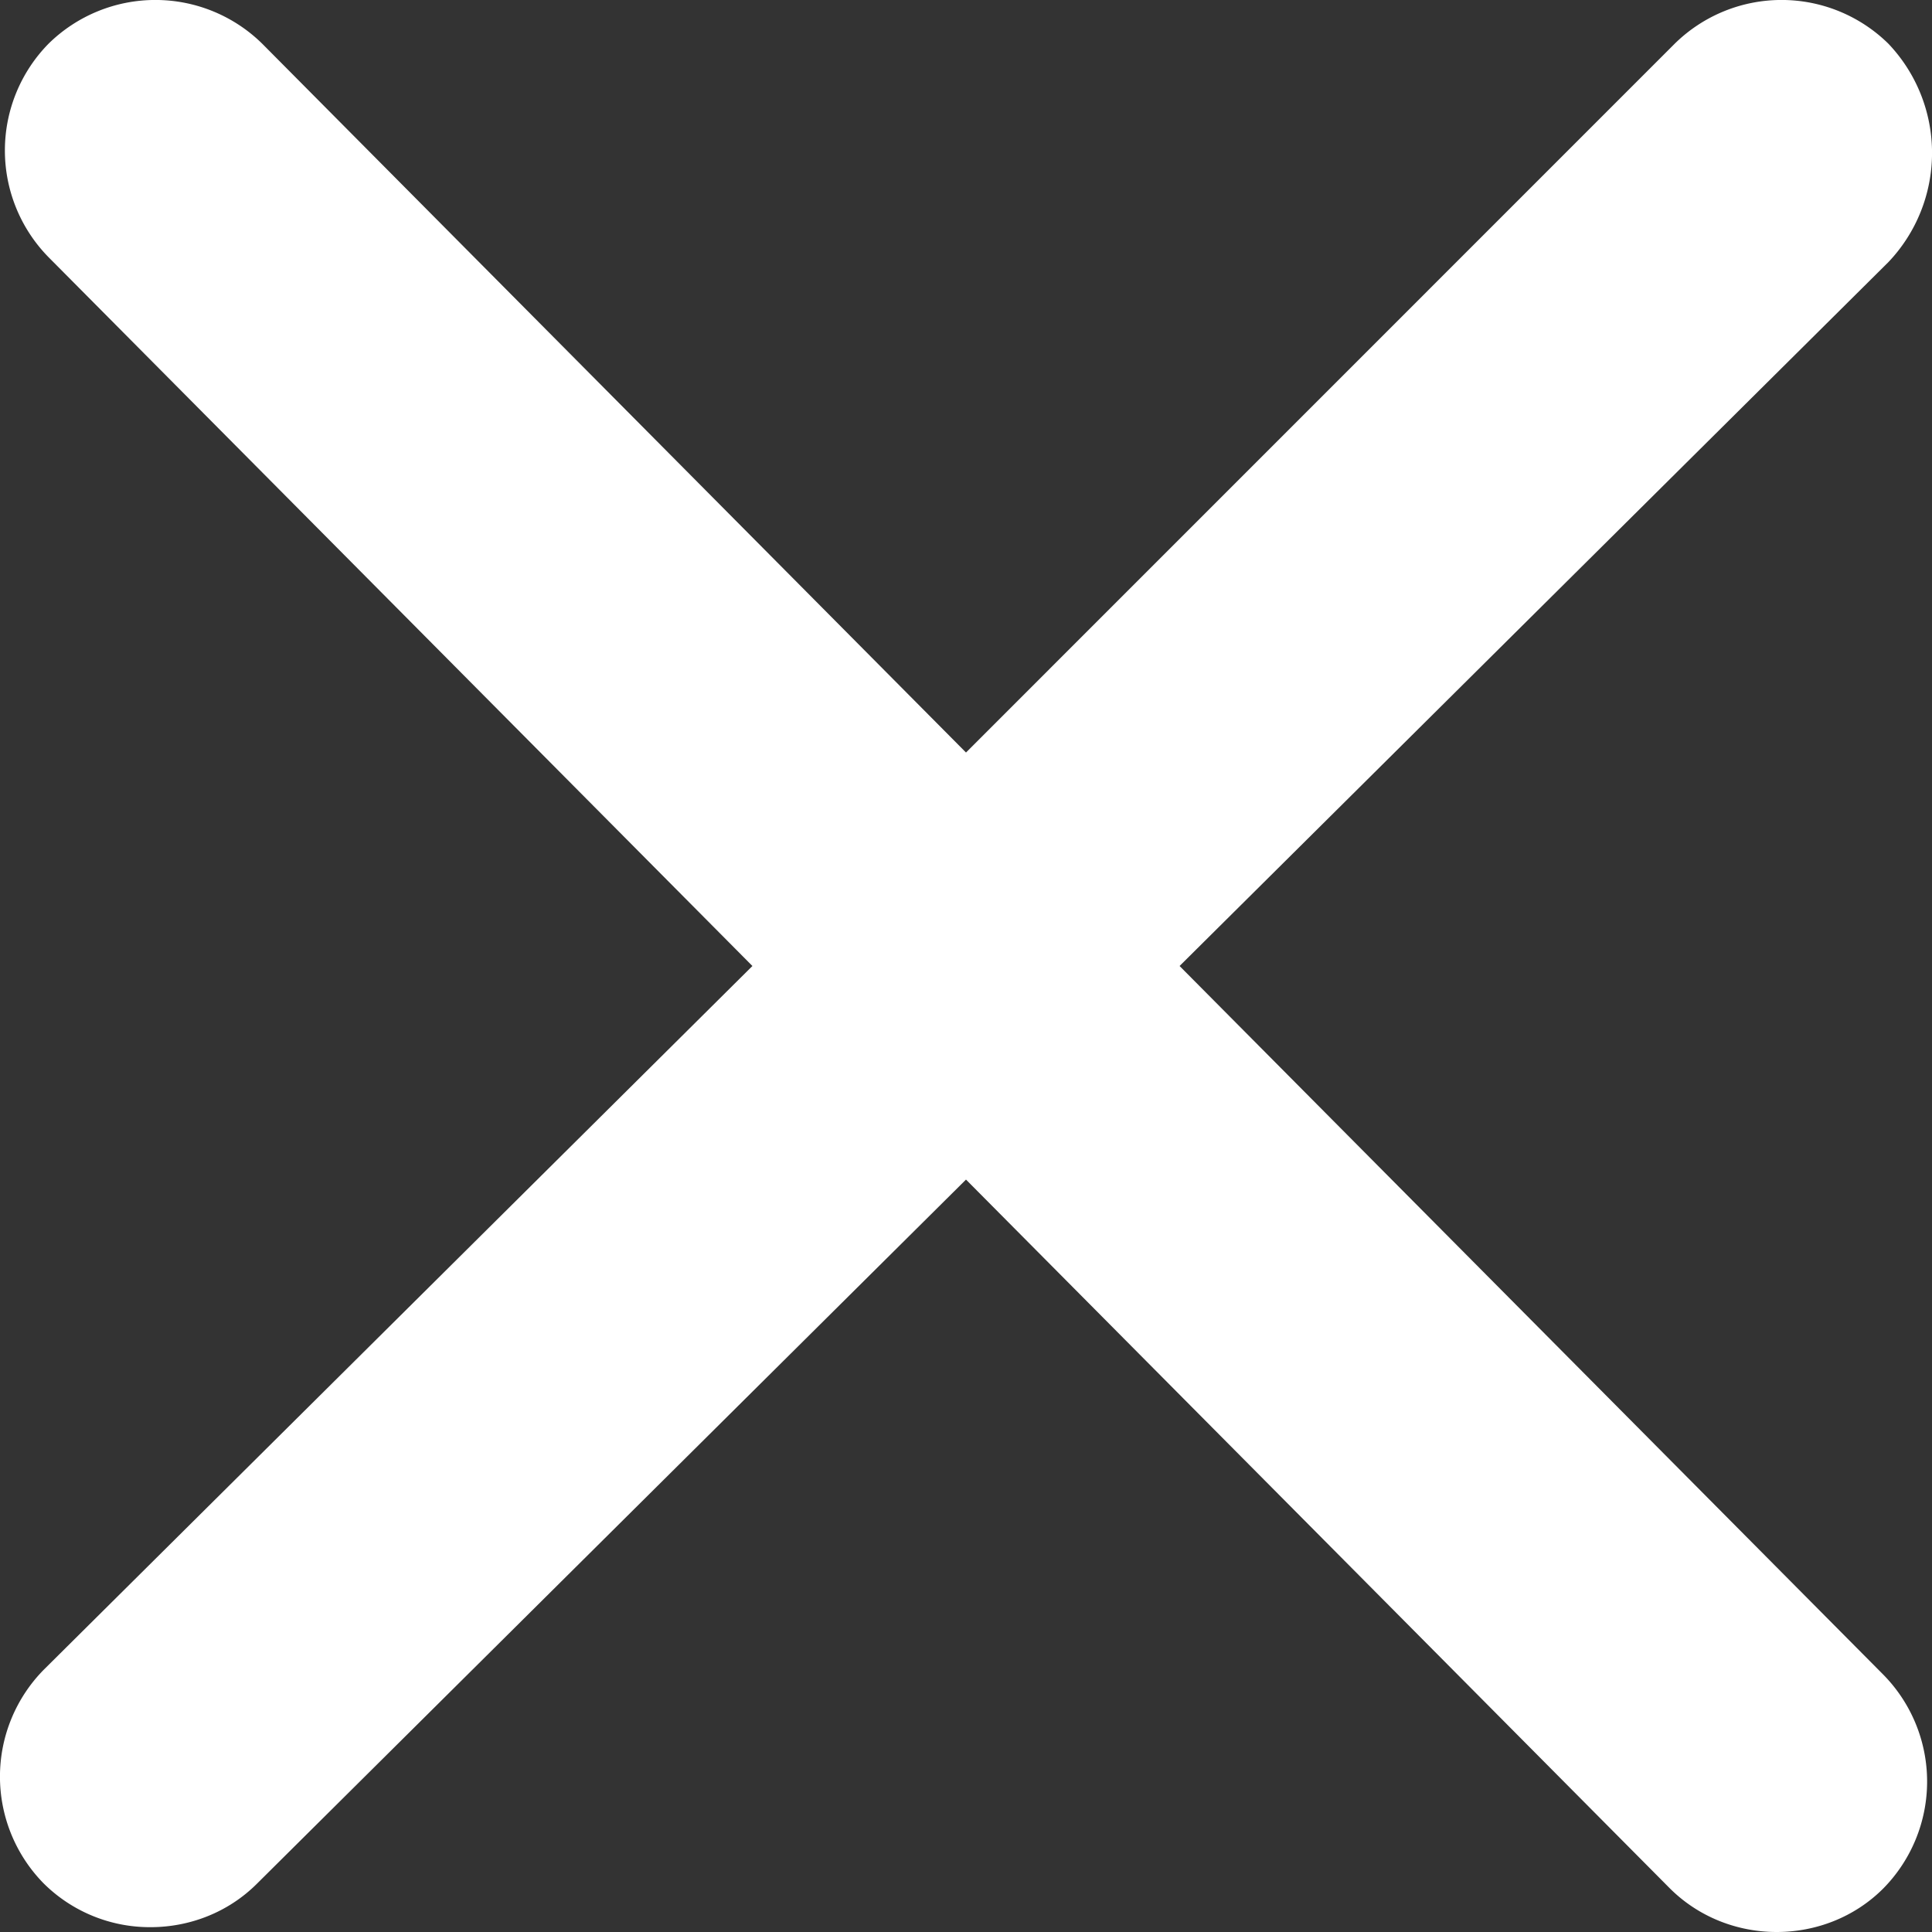
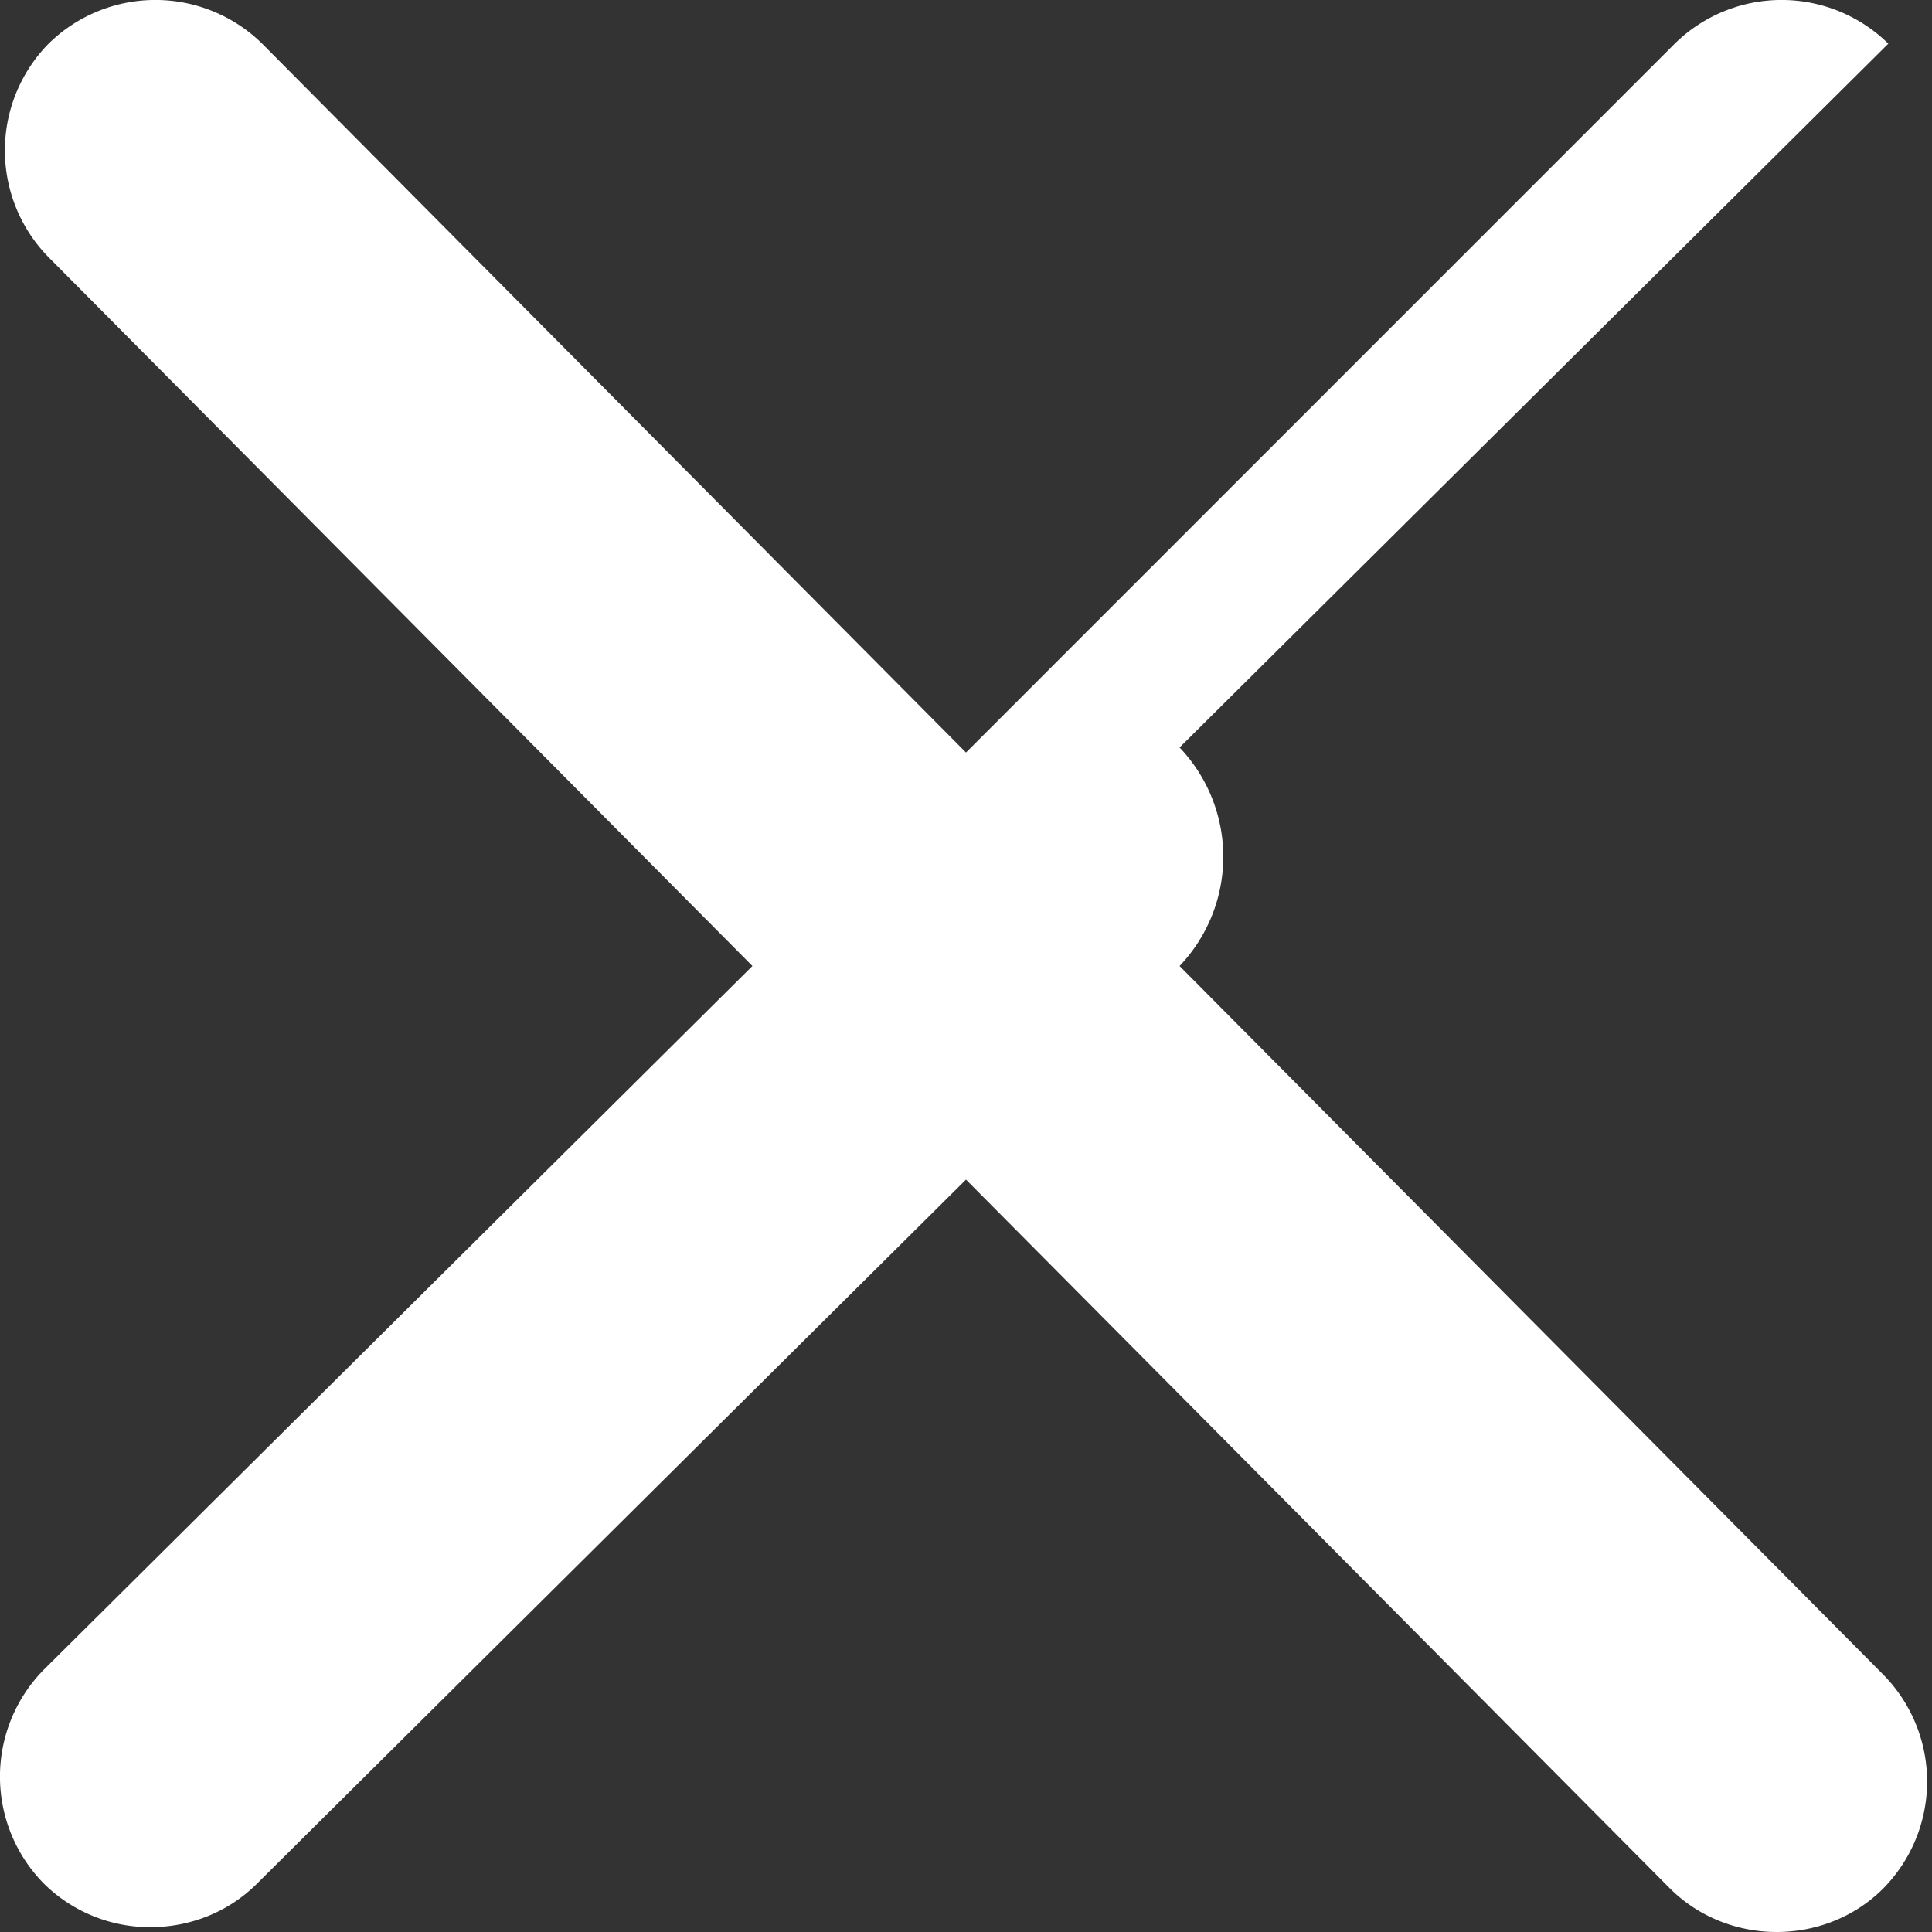
<svg xmlns="http://www.w3.org/2000/svg" width="20" height="20" viewBox="0 0 20 20">
  <rect x="0" y="0" width="20" height="20" fill="#333333" stroke="none" />
  <title>Page 1</title>
-   <path d="M19.548.452a1.577 1.577 0 0 0-2.211 0L10 7.79 2.714.452a1.577 1.577 0 0 0-2.211 0 1.577 1.577 0 0 0 0 2.211L7.789 10 .452 17.286a1.577 1.577 0 0 0 0 2.211 1.56 1.56 0 0 0 1.106.453c.402 0 .804-.151 1.105-.453L10 12.211l7.286 7.337c.302.301.704.452 1.106.452.402 0 .804-.15 1.105-.452a1.577 1.577 0 0 0 0-2.211L12.211 10l7.337-7.286a1.64 1.64 0 0 0 0-2.262" fill="#FFF" fill-rule="evenodd" />
+   <path d="M19.548.452a1.577 1.577 0 0 0-2.211 0L10 7.79 2.714.452a1.577 1.577 0 0 0-2.211 0 1.577 1.577 0 0 0 0 2.211L7.789 10 .452 17.286a1.577 1.577 0 0 0 0 2.211 1.56 1.56 0 0 0 1.106.453c.402 0 .804-.151 1.105-.453L10 12.211l7.286 7.337c.302.301.704.452 1.106.452.402 0 .804-.15 1.105-.452a1.577 1.577 0 0 0 0-2.211L12.211 10a1.64 1.64 0 0 0 0-2.262" fill="#FFF" fill-rule="evenodd" />
</svg>